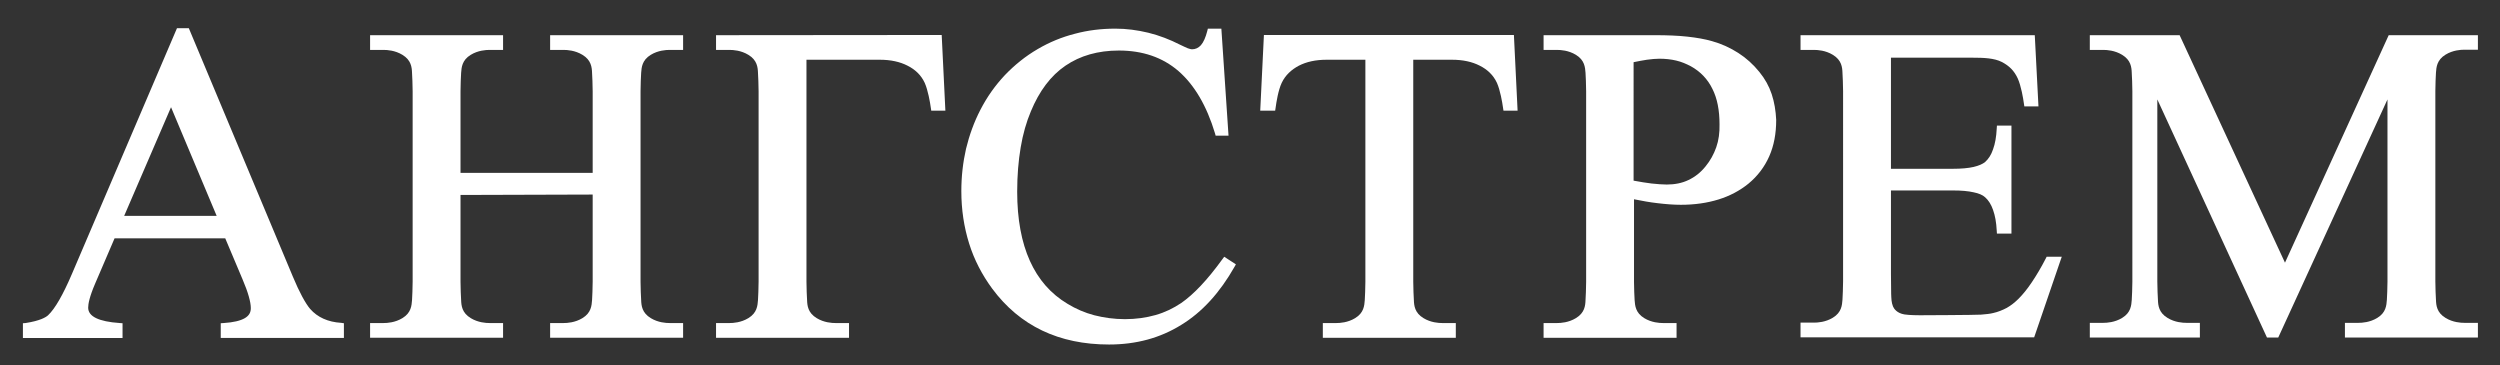
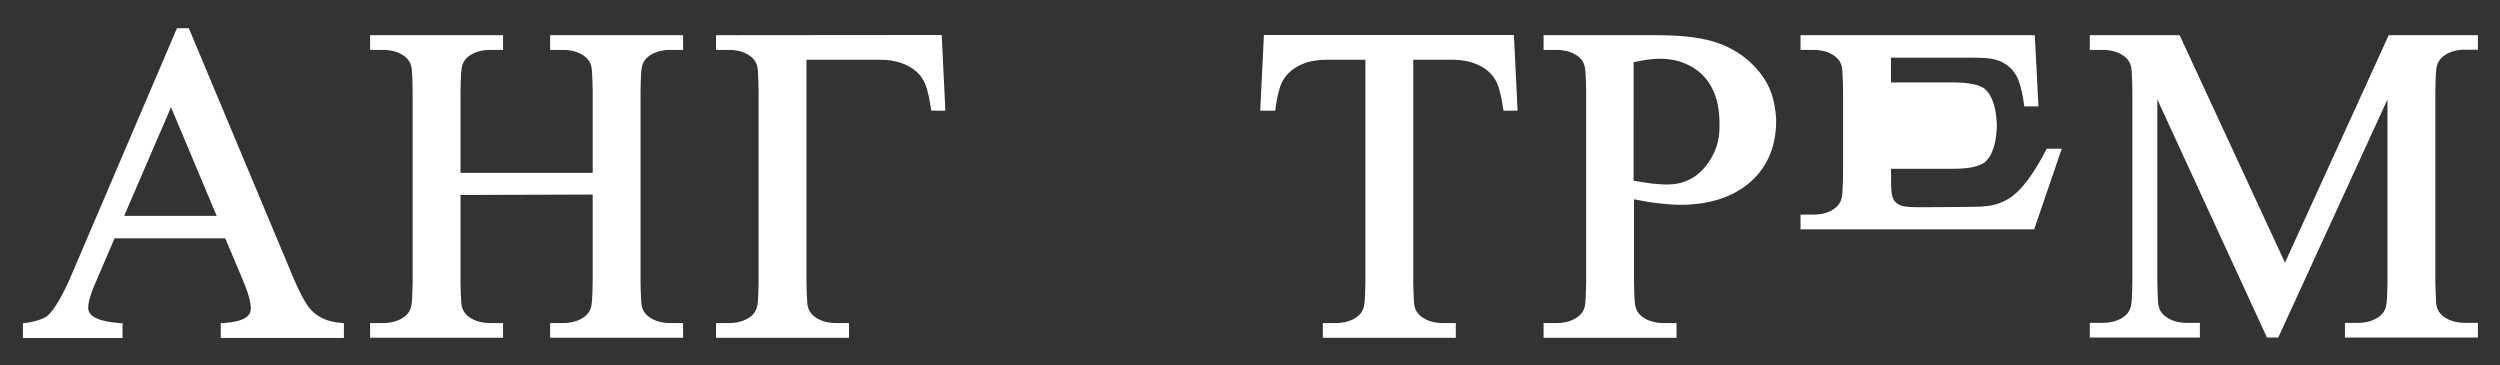
<svg xmlns="http://www.w3.org/2000/svg" id="Layer_1" x="0px" y="0px" viewBox="0 0 1222 178.4" style="enable-background:new 0 0 1222 178.4;" xml:space="preserve">
  <rect x="0" y="0" width="1222" height="178.4" fill="#333333" stroke="none" />
  <style type="text/css"> .st0{fill:#FFFFFF;} </style>
  <g>
-     <path class="st0" d="M603.5,130.3c-7.2,12.7-15.8,22.2-26.1,28.5c-10.3,6.4-22,9.6-35.3,9.6c-24.5,0-43.6-9.1-57.1-27.3 c-5-6.8-8.8-14.1-11.3-22.1c-2.5-8-3.8-16.5-3.8-25.6c0-7.2,0.8-14.1,2.3-20.7c1.6-6.6,3.9-13,7-19v0c3.3-6.4,7.3-12,12-17 c4.7-4.9,10-9.2,16-12.7l0,0c5.8-3.4,11.9-5.9,18.2-7.5c6.3-1.7,12.9-2.5,19.8-2.5c5.4,0,10.7,0.7,16.1,2 c5.3,1.3,10.5,3.3,15.6,5.9v0c1.5,0.7,2.7,1.3,3.7,1.7c0.9,0.3,1.6,0.5,2,0.5c1.8,0,3.2-0.7,4.4-2c1.3-1.5,2.3-3.8,3.1-6.9l0.3-1.2 h6.6l3.5,52.3h-6.3l-0.3-1.1c-4.1-13.6-10.1-23.7-17.9-30.5c-7.8-6.7-17.5-10-29.1-10c-10.2,0-18.9,2.5-26.1,7.4 c-7.2,4.9-12.8,12.4-16.9,22.3v0c-2.2,5.2-3.9,11.1-5,17.7c-1.1,6.5-1.7,13.7-1.7,21.6c0,13.4,2.1,24.7,6.2,33.8 c4.1,9.1,10.2,16.1,18.4,21h0c4.1,2.5,8.5,4.4,13.1,5.6c4.7,1.2,9.7,1.9,15,1.9c5.3,0,10.3-0.7,14.9-2c4.6-1.3,8.7-3.3,12.6-5.9 c3-2.1,6.2-4.9,9.5-8.4c3.4-3.6,6.9-7.9,10.6-13l0.9-1.2l5.7,3.7L603.5,130.3z" />
    <path class="st0" d="M201.7,44.6c0-3.7-0.2-6.7-0.3-9c-0.1-2.7-0.4-6.2-4.7-8.8c-3.6-2.2-7.5-2.4-9.1-2.4h-6.7v-7.2h65v7.2h-6.7 c-1.6,0-5.5,0.2-9.1,2.4c-4.3,2.6-4.5,6.2-4.7,8.8c-0.1,2.3-0.3,5.3-0.3,9l0,39.9h64.6c0,0,0-26.1,0-39.9c0-3.7-0.2-6.7-0.3-9 c-0.1-2.7-0.4-6.2-4.7-8.8c-3.6-2.2-7.5-2.4-9.1-2.4h-6.7v-7.2h65v7.2h-6.7c-1.6,0-5.5,0.2-9.1,2.4c-4.3,2.6-4.5,6.2-4.7,8.8 c-0.1,2.3-0.3,5.3-0.3,9v93.1c0,3.7,0.2,6.7,0.3,9c0.1,2.7,0.4,6.2,4.7,8.8c3.6,2.2,7.5,2.4,9.1,2.4h6.7v7.2h-65v-7.2h6.7 c1.6,0,5.5-0.2,9.1-2.4c4.3-2.6,4.5-6.2,4.7-8.8c0.1-2.3,0.3-5.3,0.3-9l0-42.6l-64.6,0.2l0,42.4c0,3.7,0.2,6.7,0.3,9 c0.1,2.7,0.4,6.2,4.7,8.8c3.6,2.2,7.5,2.4,9.1,2.4h6.7v7.2h-65v-7.2h6.7c1.6,0,5.5-0.2,9.1-2.4c4.3-2.6,4.5-6.2,4.7-8.8 c0.1-2.3,0.3-5.3,0.3-9V44.6z" />
    <path class="st0" d="M740,17.1l1.8,37h-1.6h-5.3l-0.2-1.3c-0.4-2.9-1.4-8.7-3-12.3c-1.8-3.9-4.8-6.6-8.4-8.4 c-3.7-1.9-8.2-2.9-13.6-2.9c-4.7,0-18.9,0-18.9,0l0,108.5c0,3.7,0.2,6.7,0.3,9c0.1,2.7,0.4,6.2,4.7,8.8c3.6,2.2,7.5,2.4,9.1,2.4 h6.7v7.2h-65v-7.2h6.7c1.6,0,5.5-0.2,9.1-2.4c4.3-2.6,4.5-6.2,4.7-8.8c0.1-2.3,0.3-5.3,0.3-9l0-108.5c0,0-14.2,0-18.9,0 c-5.4,0-9.9,1-13.6,2.9c-3.6,1.9-6.6,4.6-8.4,8.4c-1.7,3.6-2.6,9.4-3,12.3l-0.2,1.3h-5.3H616l1.8-37H740z" />
    <path class="st0" d="M460.3,17.1l1.8,37h-1.6h-5.3l-0.2-1.3c-0.4-2.9-1.4-8.7-3-12.3c-1.8-3.9-4.8-6.6-8.4-8.4 c-3.7-1.9-8.2-2.9-13.6-2.9c-8.9,0-35.8,0-35.8,0s0,81.4,0,108.5c0,3.7,0.2,6.7,0.3,9c0.1,2.7,0.4,6.2,4.7,8.8 c3.6,2.2,7.5,2.4,9.1,2.4h6.7v7.2h-65v-7.2h6.7c1.6,0,5.5-0.2,9.1-2.4c4.3-2.6,4.5-6.2,4.7-8.8c0.1-2.3,0.3-5.3,0.3-9 c0-23.3,0-69.8,0-93.1c0-3.7-0.2-6.7-0.3-9c-0.1-2.7-0.4-6.2-4.7-8.8c-3.6-2.2-7.5-2.4-9.1-2.4h-6.7v-7.2L460.3,17.1z" />
    <path class="st0" d="M866,46c-1.3-3.9-3.3-7.5-6-10.8c-3-3.7-6.4-6.8-10.3-9.3c-3.9-2.5-8.2-4.5-12.9-5.8c-3.5-1-7.5-1.7-12.1-2.2 c-4.6-0.5-9.8-0.7-15.5-0.7l-54.7,0v7.2h6.7c1.6,0,5.5,0.2,9.1,2.4c4.3,2.6,4.5,6.2,4.7,8.8c0.1,2.3,0.3,5.3,0.3,9 c0,23.3,0,69.9,0,93.2c0,3.7-0.2,6.6-0.3,8.9c-0.1,2.7-0.4,6.2-4.7,8.8c-3.6,2.2-7.5,2.4-9.1,2.4h-6.7v7.2h65v-7.2h-6.7 c-1.6,0-5.5-0.2-9.1-2.4c-4.3-2.6-4.5-6.2-4.7-8.8c-0.1-2.3-0.3-5.2-0.3-8.9c0-10.1,0-40.4,0-40.4c4,0.8,7.8,1.5,11.4,1.9 c4.1,0.5,8,0.8,11.5,0.8c6.8,0,12.9-0.9,18.4-2.6c5.5-1.7,10.4-4.3,14.6-7.7c4.5-3.7,7.9-8.2,10.2-13.4c2.3-5.2,3.4-11.1,3.4-17.8 C868,54.2,867.3,49.9,866,46z M838.9,72c-1.2,3.4-2.9,6.5-5.2,9.3c-2.4,3-5.2,5.2-8.4,6.7c-3.1,1.5-6.7,2.2-10.6,2.2 c-2,0-4.5-0.2-7.4-0.5c-2.6-0.3-5.5-0.8-8.8-1.4V30.4c2.4-0.5,4.5-0.9,6.5-1.2c2.3-0.3,4.3-0.5,6.1-0.5c2.9,0,5.7,0.3,8.2,0.9 c2.6,0.6,4.9,1.6,7.2,2.8c4.7,2.6,8.2,6.3,10.5,11c2.4,4.7,3.5,10.5,3.5,17.4C840.6,64.8,840.1,68.6,838.9,72z" />
-     <path class="st0" d="M900.9,44.6c0-3.7-0.2-6.7-0.3-9c-0.1-2.7-0.4-6.2-4.7-8.8c-3.6-2.2-7.5-2.4-9.1-2.4h-6.7v-7.2h65.1h49.4 l1.8,34.8h-1.6h-5.3l-0.2-1.3c-0.4-2.9-1.4-8.7-3-12.3c-1.8-3.9-4.2-6.2-7.8-8.1c-3.7-1.9-8.9-2.1-14.3-2.1c-4.7,0-39.9,0-39.9,0 v54.3h30.4c4,0,7.4-0.3,10-0.9c2.5-0.6,4.4-1.4,5.6-2.4c1.7-1.5,3-3.5,3.9-6.2c1-2.7,1.6-6.1,1.8-10.1l0.1-1.5h7.1v52.8h-7.1 l-0.1-1.5c-0.2-4-0.8-7.3-1.8-10.1c-0.9-2.6-2.2-4.7-3.9-6.2c-1.2-1.1-3.1-1.9-5.6-2.4c-2.6-0.6-6-0.9-10-0.9h-30.4l0,40.8 c0,3.7,0.1,7.3,0.1,9.7c0.1,2.4,0.1,4.2,0.9,6.2c0.5,1.2,2,3.3,5.6,3.9c2.6,0.4,6.9,0.4,7.5,0.4c0,0,27.4-0.1,29.9-0.3 c2.5-0.2,4.5-0.4,6-0.8c2.3-0.5,4.5-1.4,6.6-2.5c2.1-1.2,4-2.7,5.8-4.5c2.1-2.1,4.3-4.8,6.5-8.1c2.2-3.3,4.5-7.1,6.8-11.6l0.4-0.8 h7.4l-0.7,2l-12.8,37.4l-114.2,0v-7.2h6.7c1.6,0,5.5-0.2,9.1-2.4c4.3-2.6,4.5-6.2,4.7-8.8c0.1-2.3,0.3-5.3,0.3-9V44.6z" />
+     <path class="st0" d="M900.9,44.6c0-3.7-0.2-6.7-0.3-9c-0.1-2.7-0.4-6.2-4.7-8.8c-3.6-2.2-7.5-2.4-9.1-2.4h-6.7v-7.2h65.1h49.4 l1.8,34.8h-1.6h-5.3l-0.2-1.3c-0.4-2.9-1.4-8.7-3-12.3c-1.8-3.9-4.2-6.2-7.8-8.1c-3.7-1.9-8.9-2.1-14.3-2.1c-4.7,0-39.9,0-39.9,0 v54.3h30.4c4,0,7.4-0.3,10-0.9c2.5-0.6,4.4-1.4,5.6-2.4c1.7-1.5,3-3.5,3.9-6.2c1-2.7,1.6-6.1,1.8-10.1l0.1-1.5h7.1h-7.1 l-0.1-1.5c-0.2-4-0.8-7.3-1.8-10.1c-0.9-2.6-2.2-4.7-3.9-6.2c-1.2-1.1-3.1-1.9-5.6-2.4c-2.6-0.6-6-0.9-10-0.9h-30.4l0,40.8 c0,3.7,0.1,7.3,0.1,9.7c0.1,2.4,0.1,4.2,0.9,6.2c0.5,1.2,2,3.3,5.6,3.9c2.6,0.4,6.9,0.4,7.5,0.4c0,0,27.4-0.1,29.9-0.3 c2.5-0.2,4.5-0.4,6-0.8c2.3-0.5,4.5-1.4,6.6-2.5c2.1-1.2,4-2.7,5.8-4.5c2.1-2.1,4.3-4.8,6.5-8.1c2.2-3.3,4.5-7.1,6.8-11.6l0.4-0.8 h7.4l-0.7,2l-12.8,37.4l-114.2,0v-7.2h6.7c1.6,0,5.5-0.2,9.1-2.4c4.3-2.6,4.5-6.2,4.7-8.8c0.1-2.3,0.3-5.3,0.3-9V44.6z" />
    <path class="st0" d="M1211.2,17.1v7.2h-6.7c-1.6,0-5.5,0.2-9.1,2.4c-4.3,2.6-4.5,6.2-4.7,8.8c-0.1,2.3-0.3,5.3-0.3,9v93.1 c0,3.7,0.2,6.7,0.3,9c0.1,2.7,0.4,6.2,4.7,8.8c3.6,2.2,7.5,2.4,9.1,2.4h6.7v7.2h-65v-7.2h6.7c1.6,0,5.5-0.2,9.1-2.4 c4.3-2.6,4.5-6.2,4.7-8.8c0.1-2.3,0.3-5.3,0.3-9l0-89l-53.4,116.4h-5.5l-53.6-116.4v89c0,3.7,0.2,6.7,0.3,9 c0.1,2.7,0.4,6.2,4.7,8.8c3.6,2.2,7.5,2.4,9.1,2.4h6.7v7.2h-53.8v-7.2h6.7c1.6,0,5.5-0.2,9.1-2.4c4.3-2.6,4.5-6.2,4.7-8.8 c0.1-2.3,0.3-5.3,0.3-9V44.6c0-3.7-0.2-6.7-0.3-9c-0.1-2.7-0.4-6.2-4.7-8.8c-3.6-2.2-7.5-2.4-9.1-2.4h-6.7v-7.2h43.9l51.5,111.2 l50.7-111.2H1211.2" />
    <path class="st0" d="M166.7,157.8c-6.4-0.4-11.5-2.7-15.1-6.8c-2.3-2.7-5.3-8.2-8.5-15.9L92.3,13.8h-5.8l-51.3,120 c-4.4,10.3-8.3,17.1-11.7,20.3c-1.1,1-3.9,2.7-11,3.8c-0.3,0-1.3,0.1-1.3,0.1v7.2h48.7v-7.2l-1.4-0.1c-10.2-0.7-15.4-3.2-15.4-7.5 c0-1.8,0.6-5.3,3.5-12l9.4-21.9h54.1l8.4,19.9c2.8,6.5,4.1,11.3,4.1,14.2c0,2.2-0.9,3.7-2.9,4.9c-2.2,1.3-5.7,2.1-10.3,2.4 l-1.5,0.1v7.2h60.2v-7.2L166.7,157.8z M60.7,105.5l22.9-53.1l22.3,53.1H60.7z" />
  </g>
</svg>